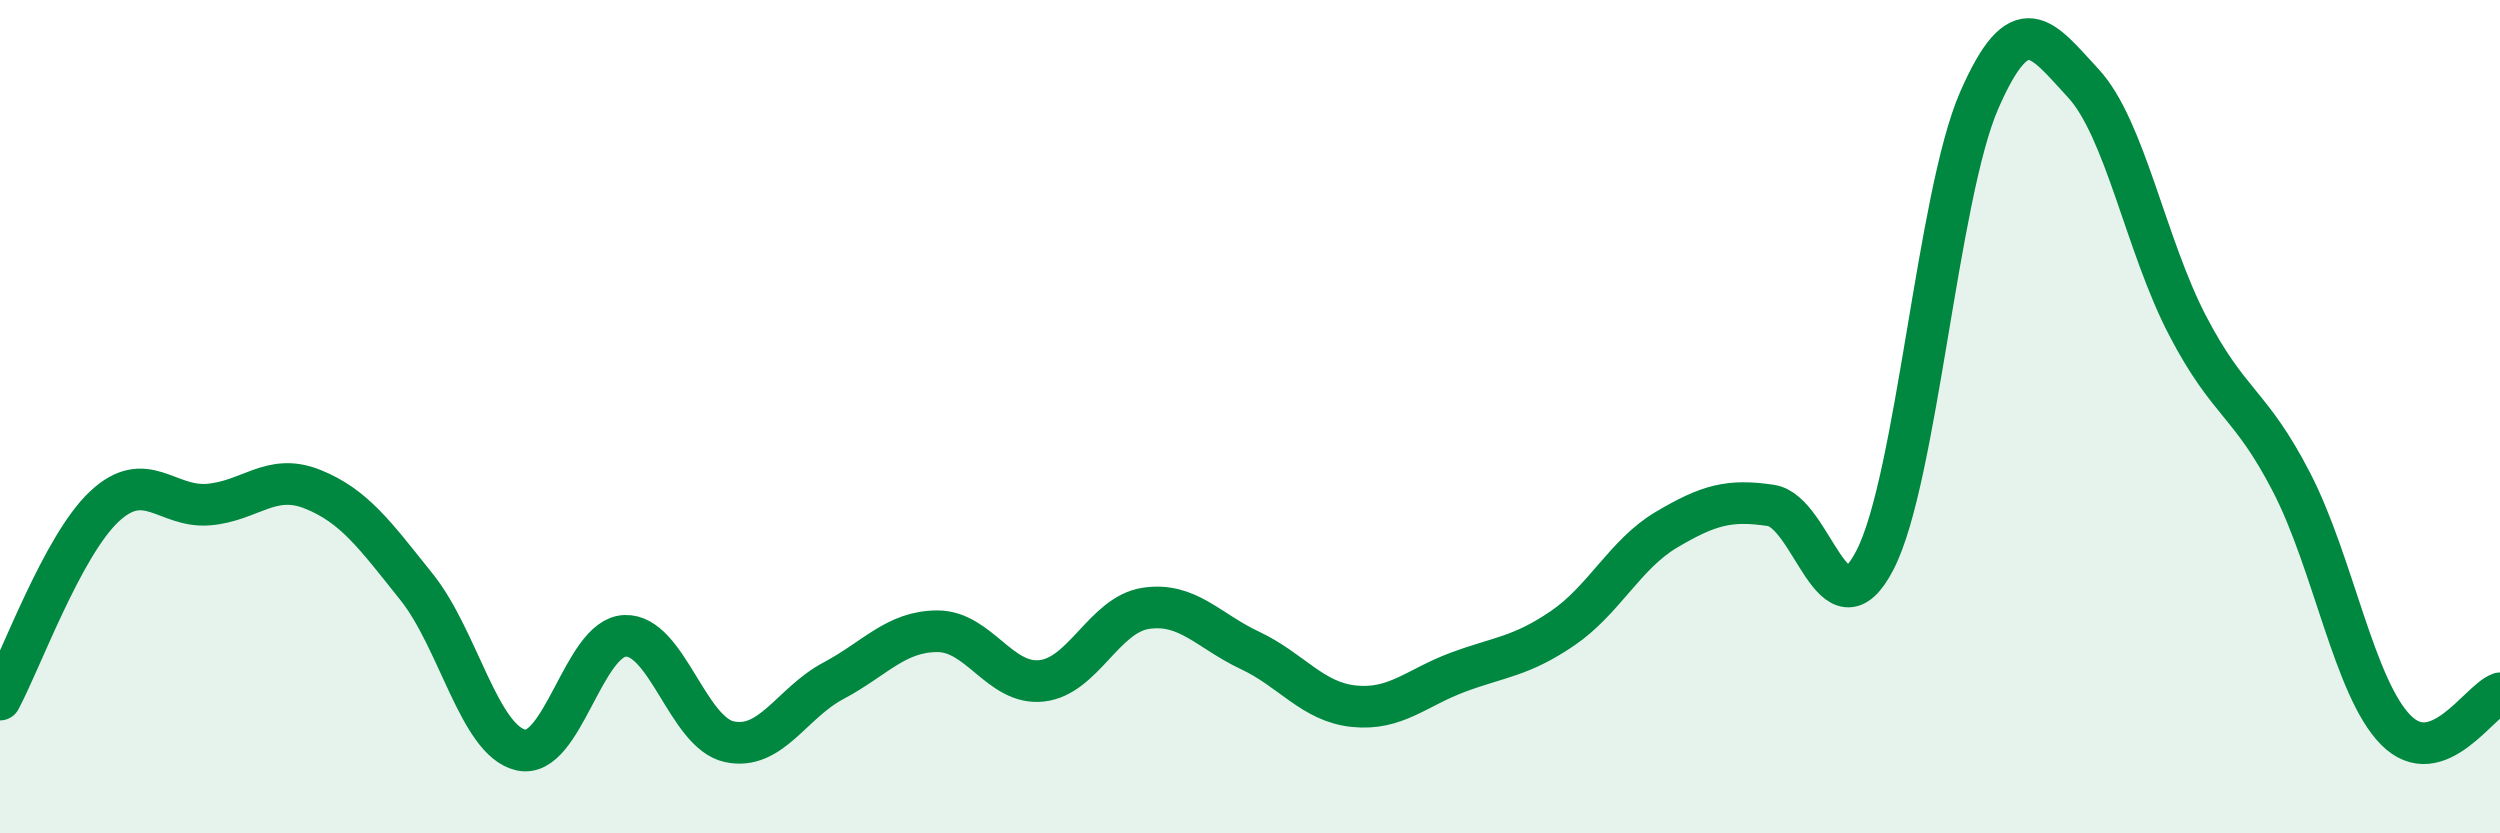
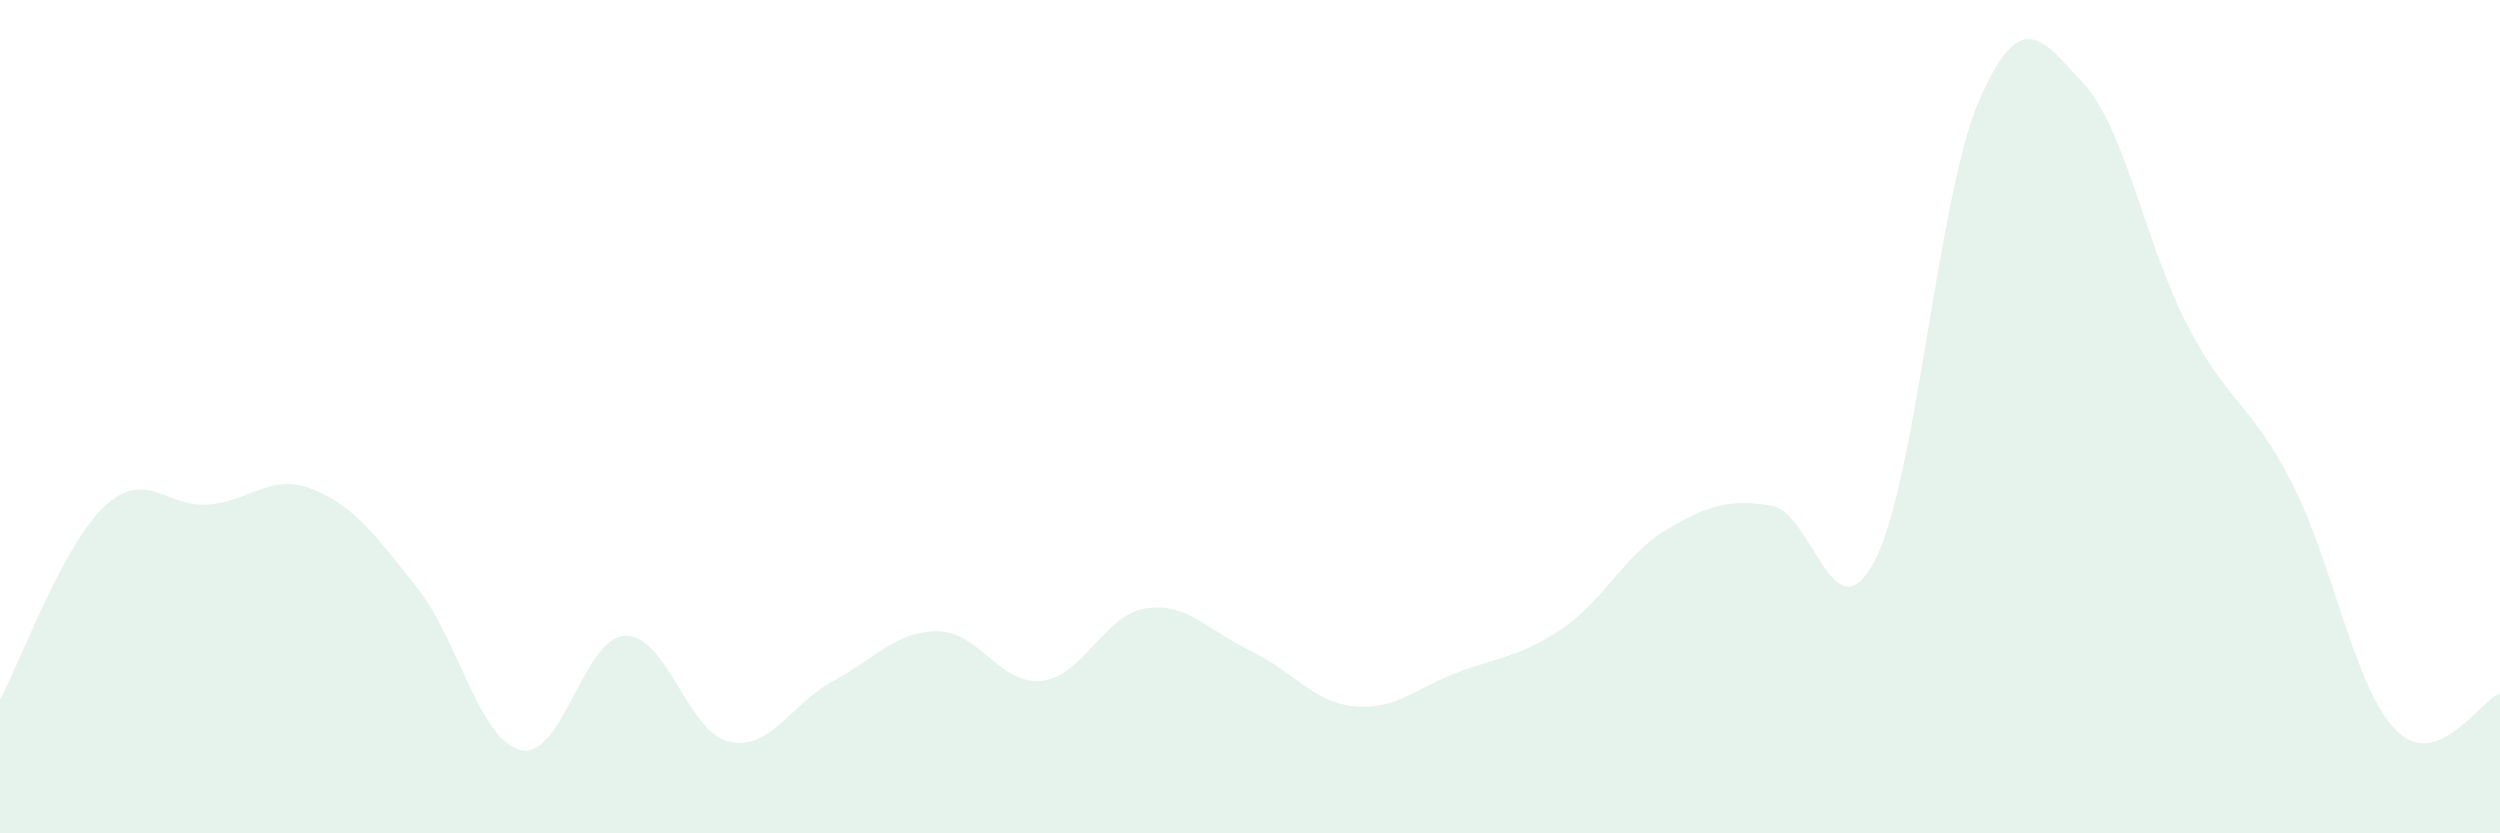
<svg xmlns="http://www.w3.org/2000/svg" width="60" height="20" viewBox="0 0 60 20">
  <path d="M 0,16.79 C 0.5,15.86 1.5,13.1 2.5,12.16 C 3.5,11.22 4,12.19 5,12.11 C 6,12.03 6.5,11.34 7.5,11.74 C 8.5,12.14 9,12.84 10,14.09 C 11,15.34 11.5,17.77 12.5,18 C 13.5,18.23 14,15.3 15,15.26 C 16,15.22 16.5,17.58 17.5,17.8 C 18.5,18.02 19,16.87 20,16.34 C 21,15.81 21.5,15.15 22.5,15.15 C 23.5,15.15 24,16.45 25,16.34 C 26,16.23 26.5,14.75 27.5,14.6 C 28.5,14.45 29,15.14 30,15.61 C 31,16.08 31.5,16.85 32.5,16.95 C 33.5,17.05 34,16.5 35,16.13 C 36,15.76 36.5,15.76 37.5,15.08 C 38.5,14.4 39,13.3 40,12.71 C 41,12.12 41.5,11.98 42.5,12.13 C 43.5,12.28 44,15.38 45,13.44 C 46,11.5 46.5,4.7 47.5,2.41 C 48.5,0.12 49,0.92 50,2 C 51,3.08 51.5,5.89 52.5,7.81 C 53.5,9.73 54,9.64 55,11.58 C 56,13.52 56.5,16.51 57.5,17.52 C 58.5,18.53 59.5,16.82 60,16.64L60 20L0 20Z" fill="#008740" opacity="0.1" stroke-linecap="round" stroke-linejoin="round" />
-   <path d="M 0,16.79 C 0.5,15.86 1.5,13.1 2.5,12.16 C 3.5,11.22 4,12.19 5,12.11 C 6,12.03 6.5,11.34 7.5,11.74 C 8.5,12.14 9,12.84 10,14.09 C 11,15.34 11.5,17.77 12.5,18 C 13.5,18.23 14,15.3 15,15.26 C 16,15.22 16.5,17.58 17.5,17.8 C 18.5,18.02 19,16.87 20,16.34 C 21,15.81 21.5,15.15 22.5,15.15 C 23.5,15.15 24,16.45 25,16.34 C 26,16.23 26.5,14.75 27.5,14.6 C 28.5,14.45 29,15.14 30,15.61 C 31,16.08 31.5,16.85 32.5,16.95 C 33.5,17.05 34,16.5 35,16.13 C 36,15.76 36.5,15.76 37.5,15.08 C 38.5,14.4 39,13.3 40,12.71 C 41,12.12 41.5,11.98 42.5,12.13 C 43.5,12.28 44,15.38 45,13.44 C 46,11.5 46.5,4.7 47.5,2.41 C 48.5,0.12 49,0.92 50,2 C 51,3.08 51.5,5.89 52.5,7.81 C 53.5,9.73 54,9.64 55,11.58 C 56,13.52 56.5,16.51 57.5,17.52 C 58.5,18.53 59.5,16.82 60,16.64" stroke="#008740" stroke-width="1" fill="none" stroke-linecap="round" stroke-linejoin="round" />
</svg>